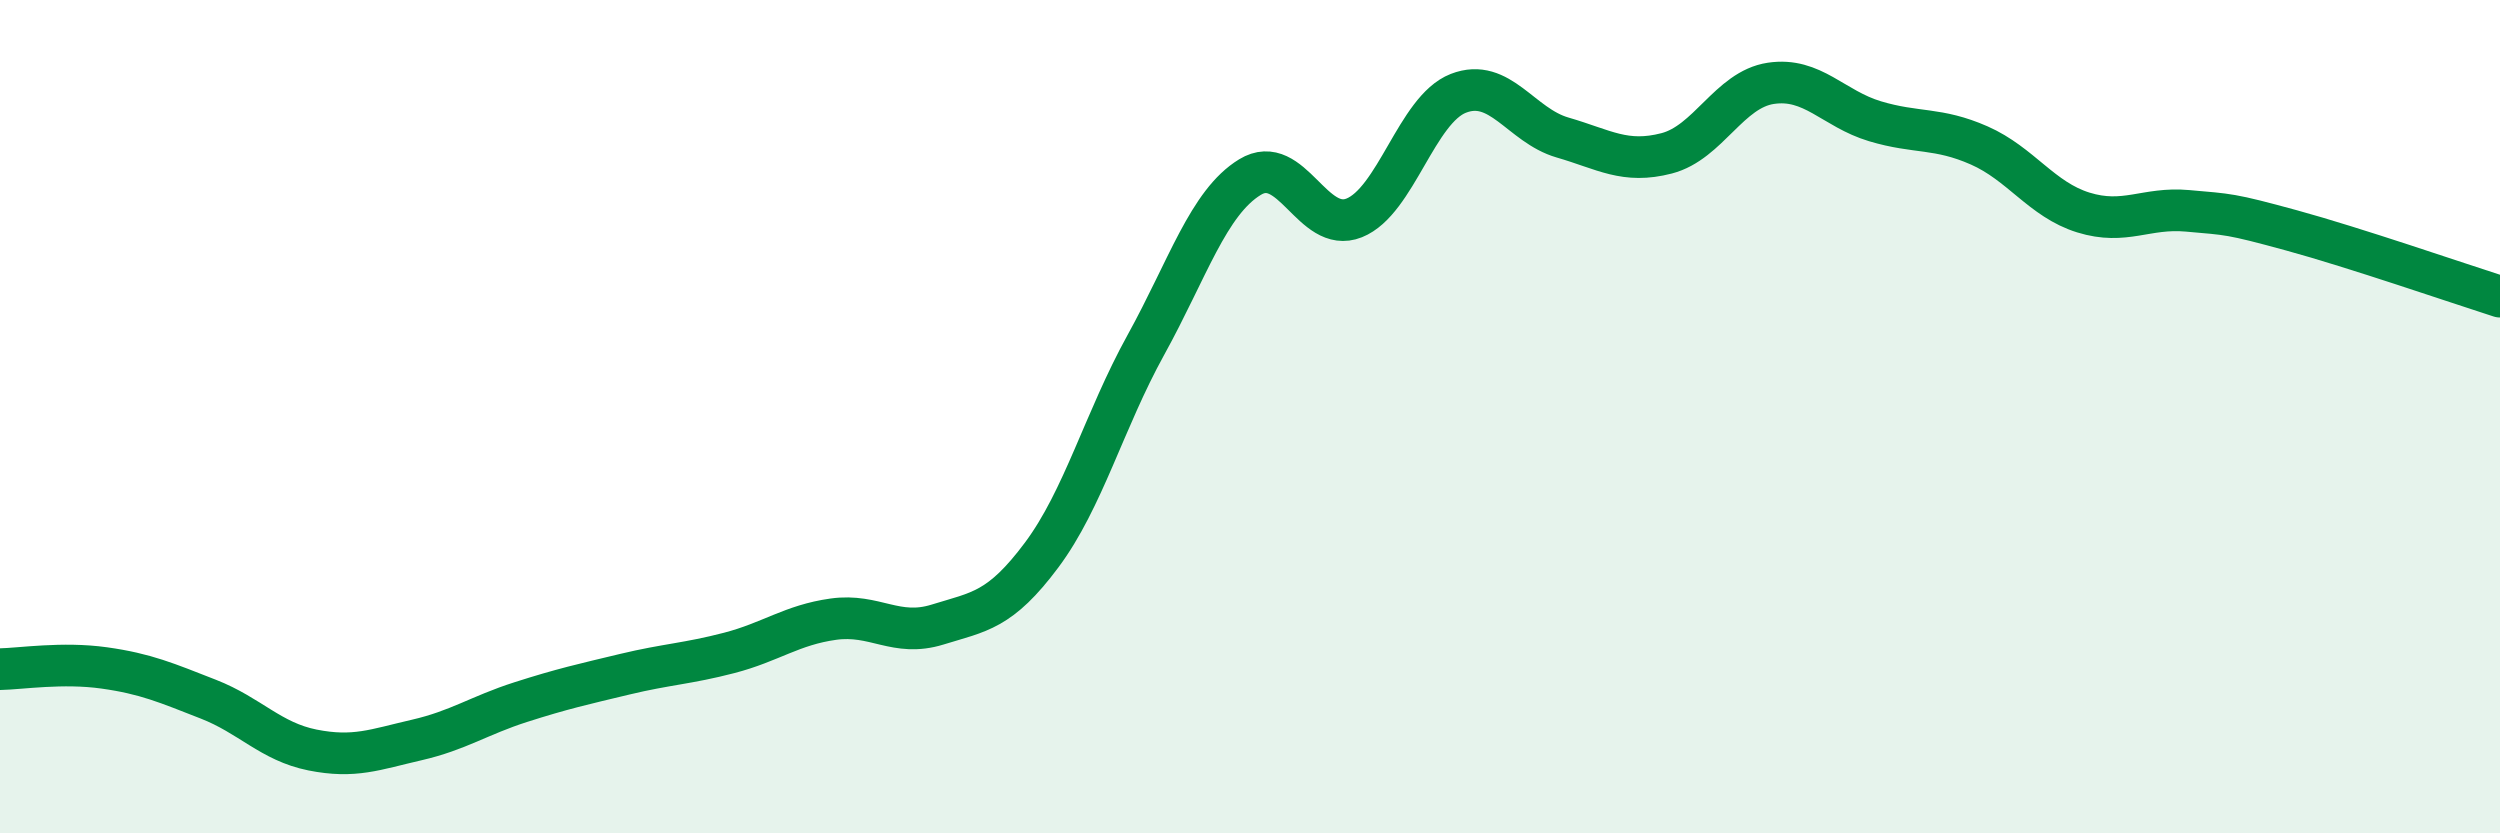
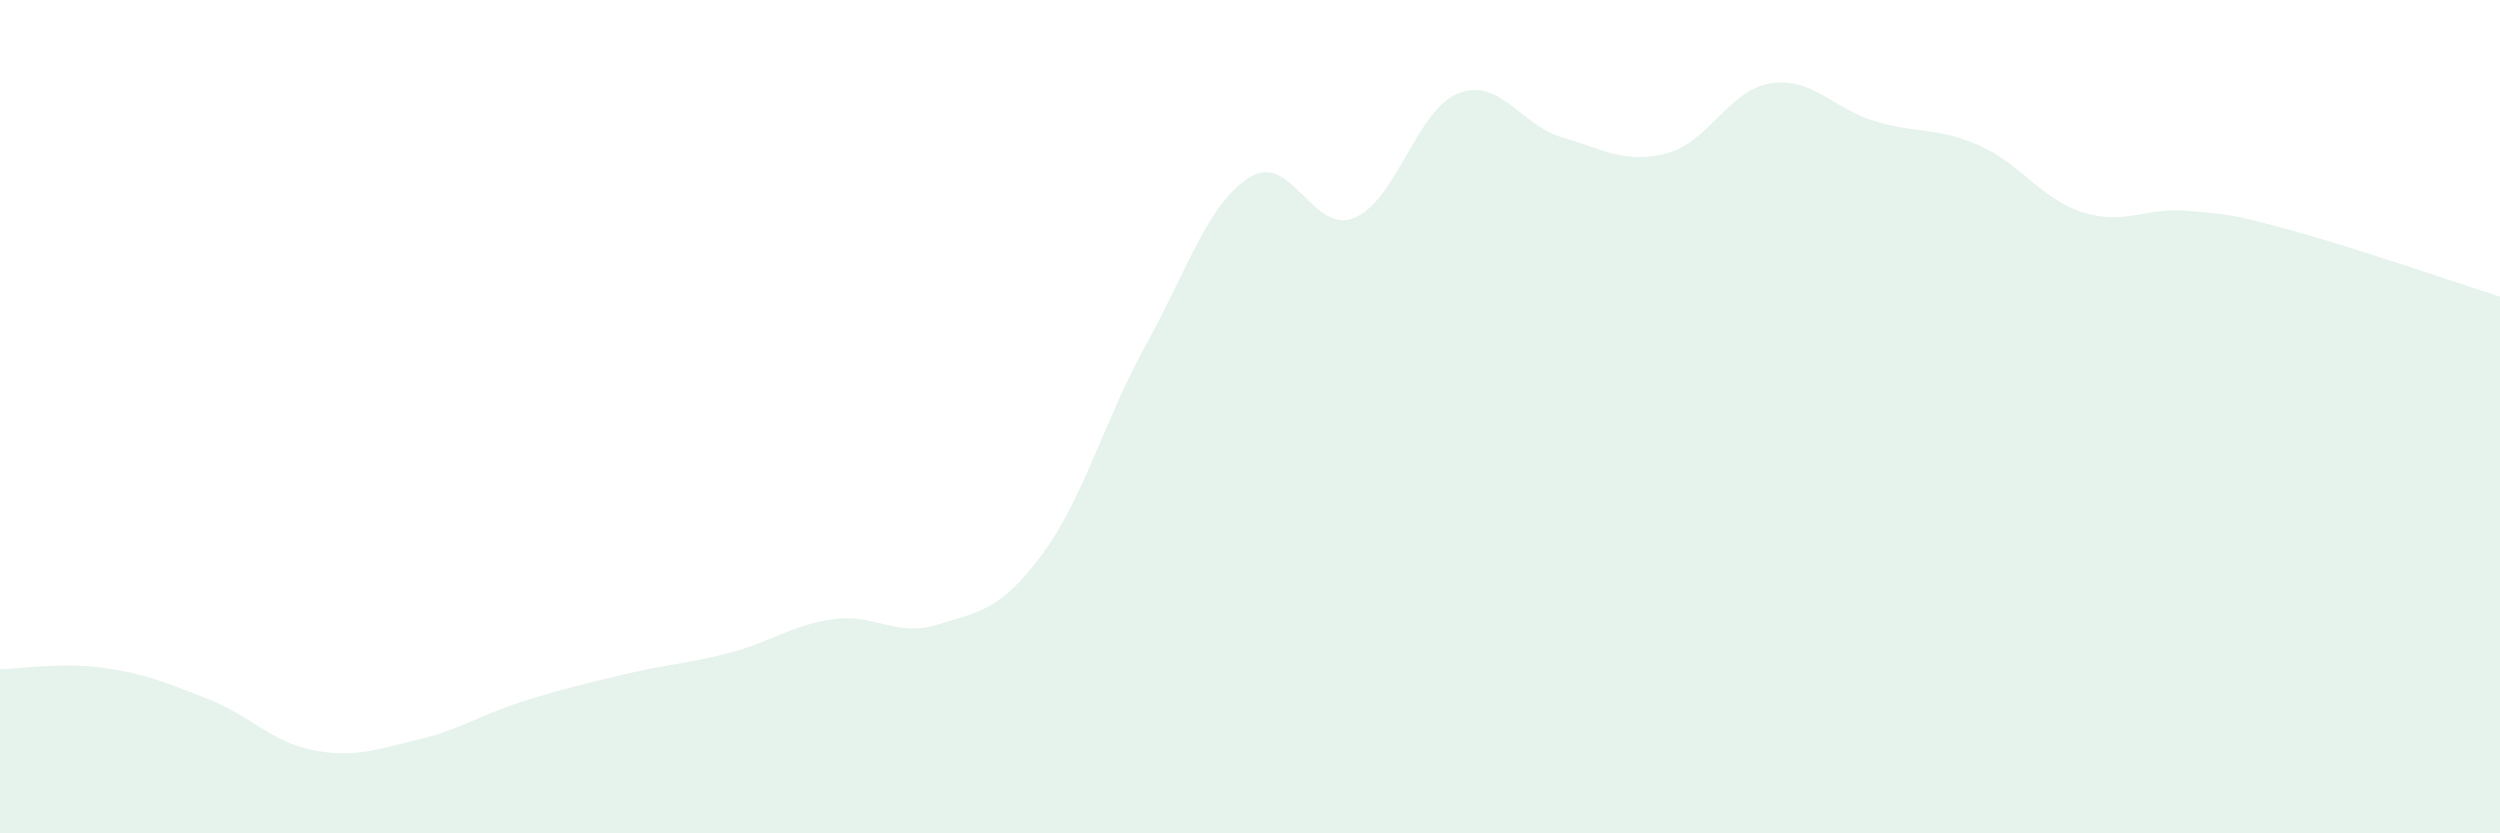
<svg xmlns="http://www.w3.org/2000/svg" width="60" height="20" viewBox="0 0 60 20">
  <path d="M 0,16.06 C 0.5,16.05 1.5,15.89 2.5,16.03 C 3.5,16.17 4,16.39 5,16.78 C 6,17.17 6.5,17.8 7.5,18 C 8.5,18.2 9,17.99 10,17.76 C 11,17.53 11.5,17.17 12.5,16.85 C 13.5,16.53 14,16.42 15,16.18 C 16,15.94 16.5,15.93 17.5,15.67 C 18.5,15.41 19,15 20,14.86 C 21,14.72 21.5,15.3 22.5,14.99 C 23.5,14.68 24,14.66 25,13.32 C 26,11.98 26.5,10.09 27.5,8.28 C 28.5,6.47 29,4.86 30,4.25 C 31,3.64 31.5,5.63 32.5,5.23 C 33.5,4.83 34,2.63 35,2.24 C 36,1.85 36.5,3.01 37.5,3.3 C 38.5,3.59 39,3.94 40,3.68 C 41,3.42 41.5,2.15 42.5,2 C 43.5,1.85 44,2.61 45,2.91 C 46,3.21 46.5,3.05 47.5,3.49 C 48.5,3.93 49,4.79 50,5.1 C 51,5.41 51.5,4.97 52.5,5.06 C 53.5,5.15 53.5,5.12 55,5.53 C 56.5,5.94 59,6.8 60,7.12L60 20L0 20Z" fill="#008740" opacity="0.1" stroke-linecap="round" stroke-linejoin="round" />
-   <path d="M 0,16.06 C 0.5,16.05 1.5,15.89 2.5,16.03 C 3.5,16.17 4,16.39 5,16.78 C 6,17.17 6.5,17.8 7.5,18 C 8.5,18.2 9,17.99 10,17.76 C 11,17.53 11.5,17.17 12.5,16.85 C 13.5,16.53 14,16.42 15,16.18 C 16,15.94 16.5,15.93 17.5,15.67 C 18.5,15.41 19,15 20,14.86 C 21,14.72 21.5,15.3 22.5,14.99 C 23.5,14.68 24,14.66 25,13.32 C 26,11.98 26.5,10.09 27.5,8.28 C 28.5,6.47 29,4.86 30,4.25 C 31,3.64 31.5,5.63 32.5,5.23 C 33.5,4.83 34,2.63 35,2.24 C 36,1.85 36.5,3.01 37.5,3.3 C 38.5,3.59 39,3.94 40,3.68 C 41,3.42 41.5,2.15 42.5,2 C 43.5,1.85 44,2.61 45,2.91 C 46,3.21 46.5,3.05 47.5,3.49 C 48.5,3.93 49,4.79 50,5.1 C 51,5.41 51.5,4.97 52.5,5.06 C 53.5,5.15 53.5,5.12 55,5.53 C 56.5,5.94 59,6.8 60,7.12" stroke="#008740" stroke-width="1" fill="none" stroke-linecap="round" stroke-linejoin="round" />
</svg>